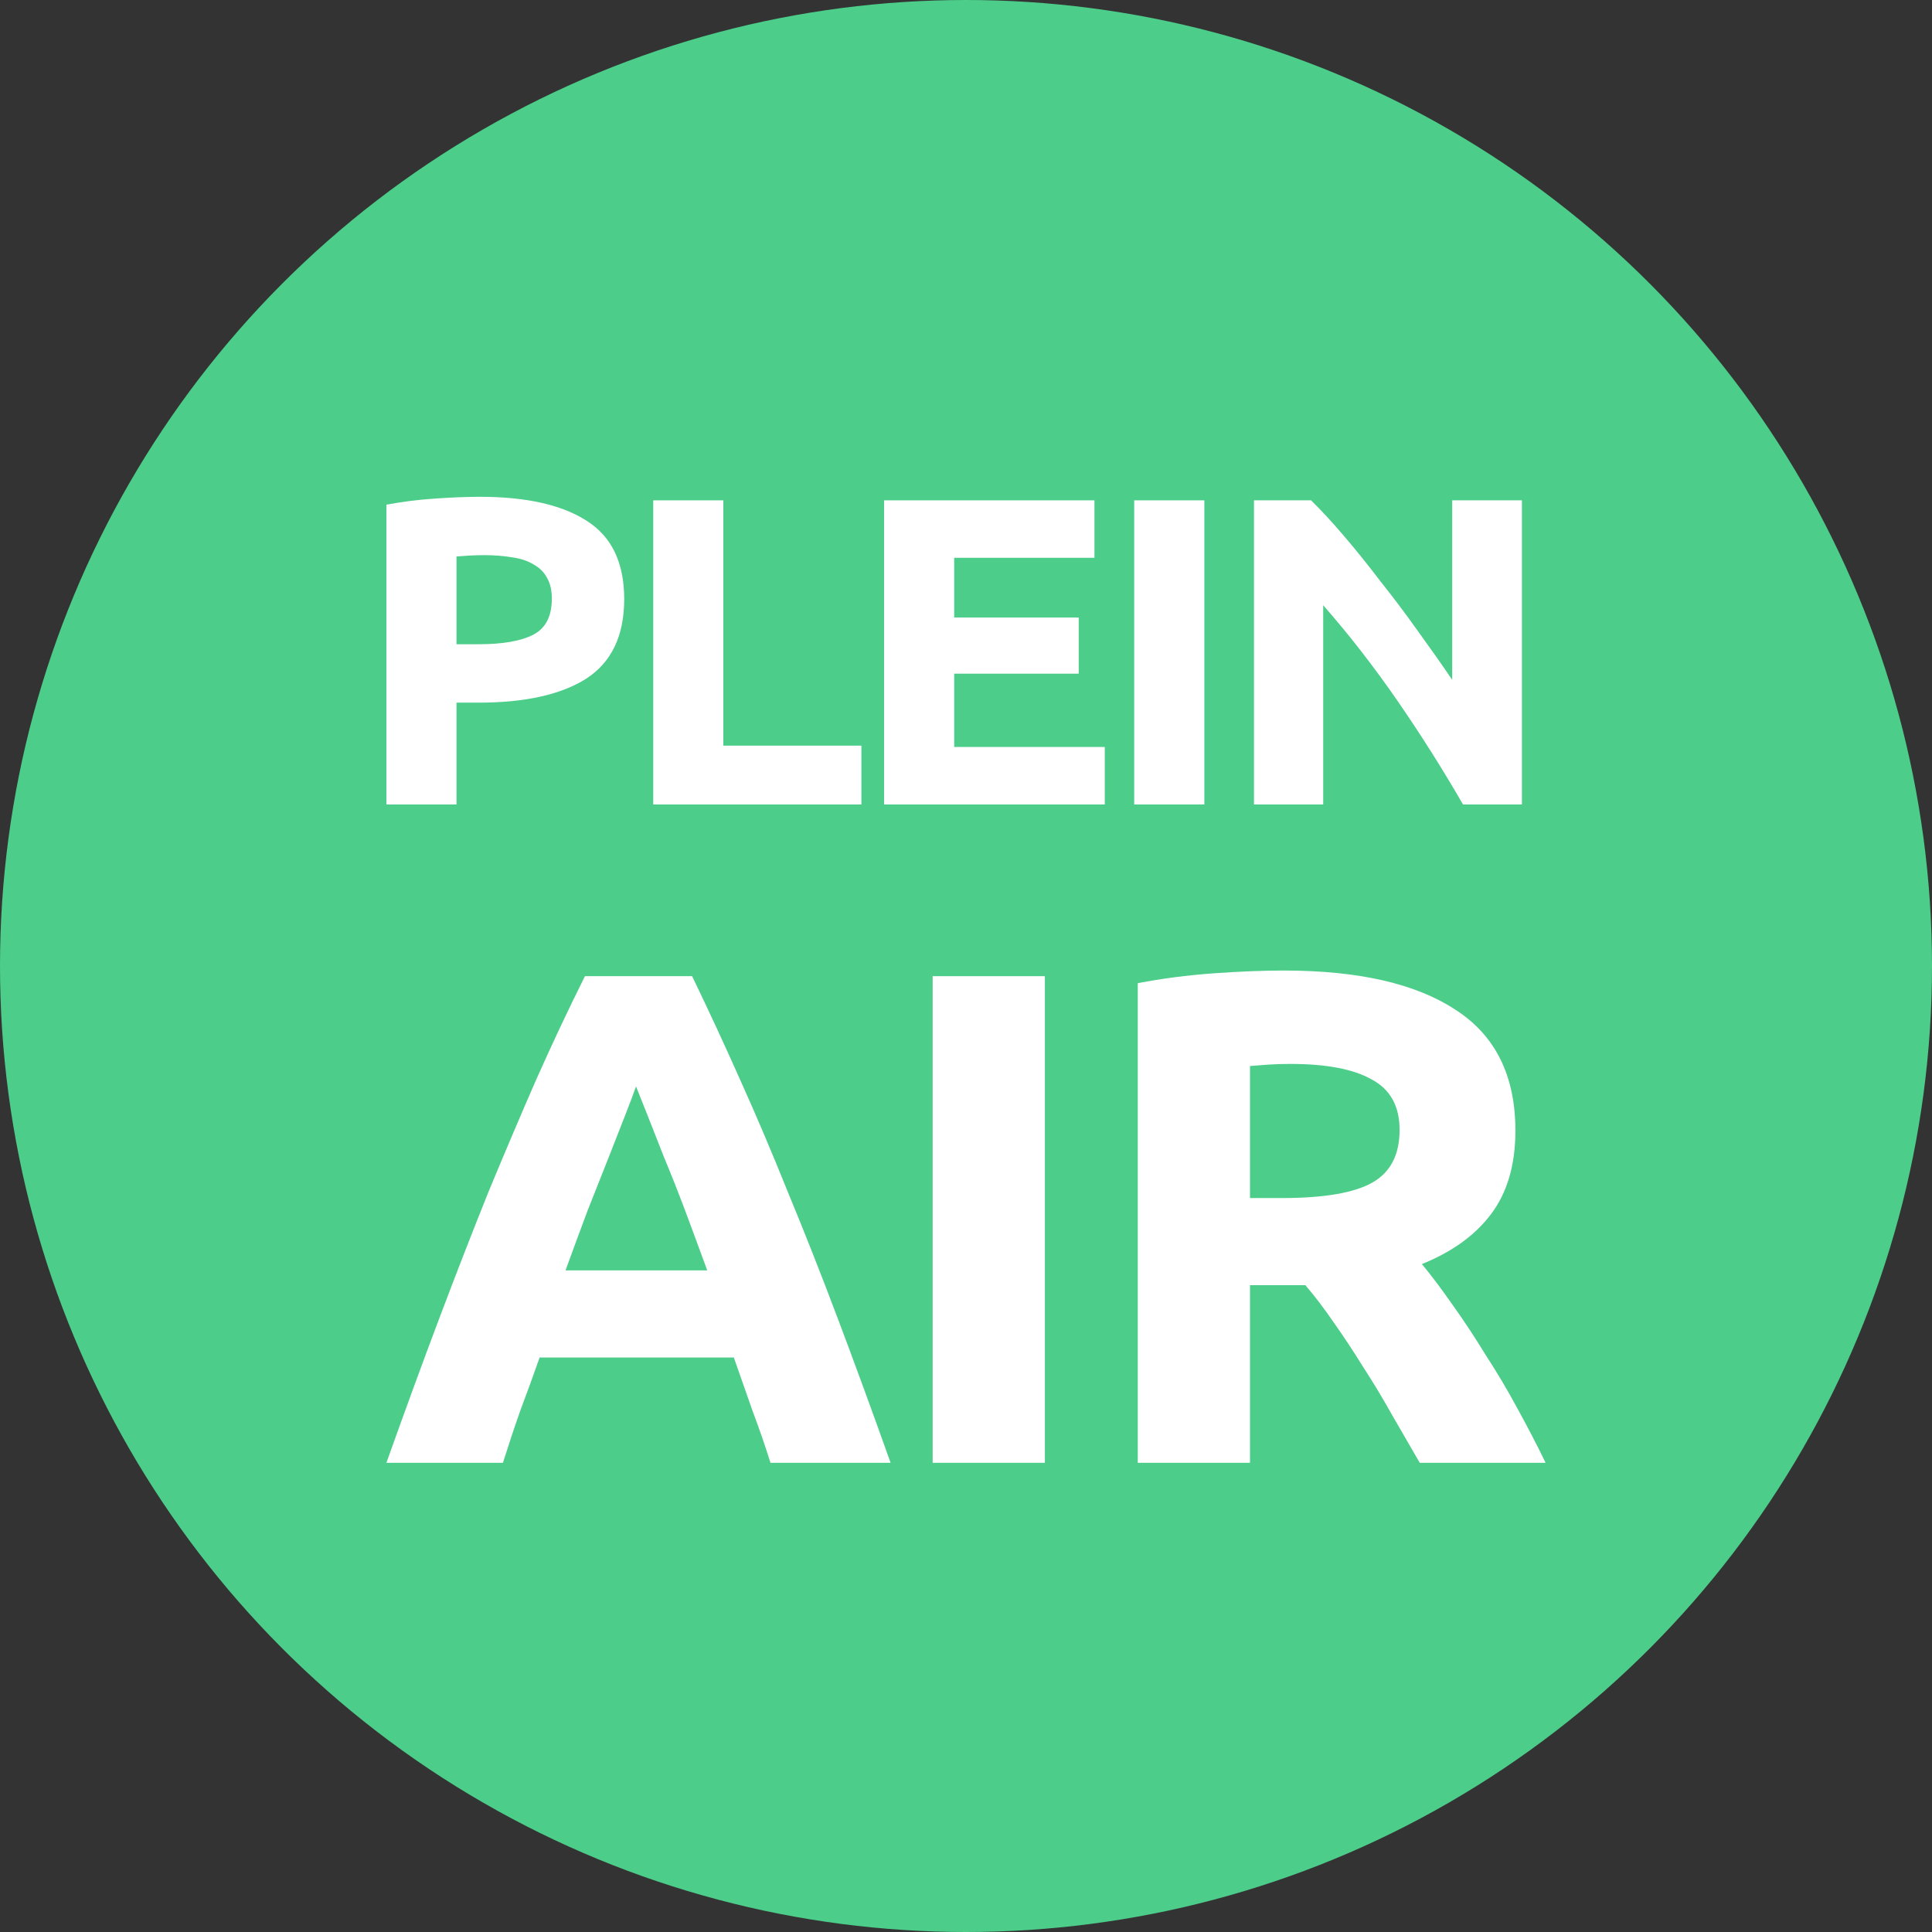
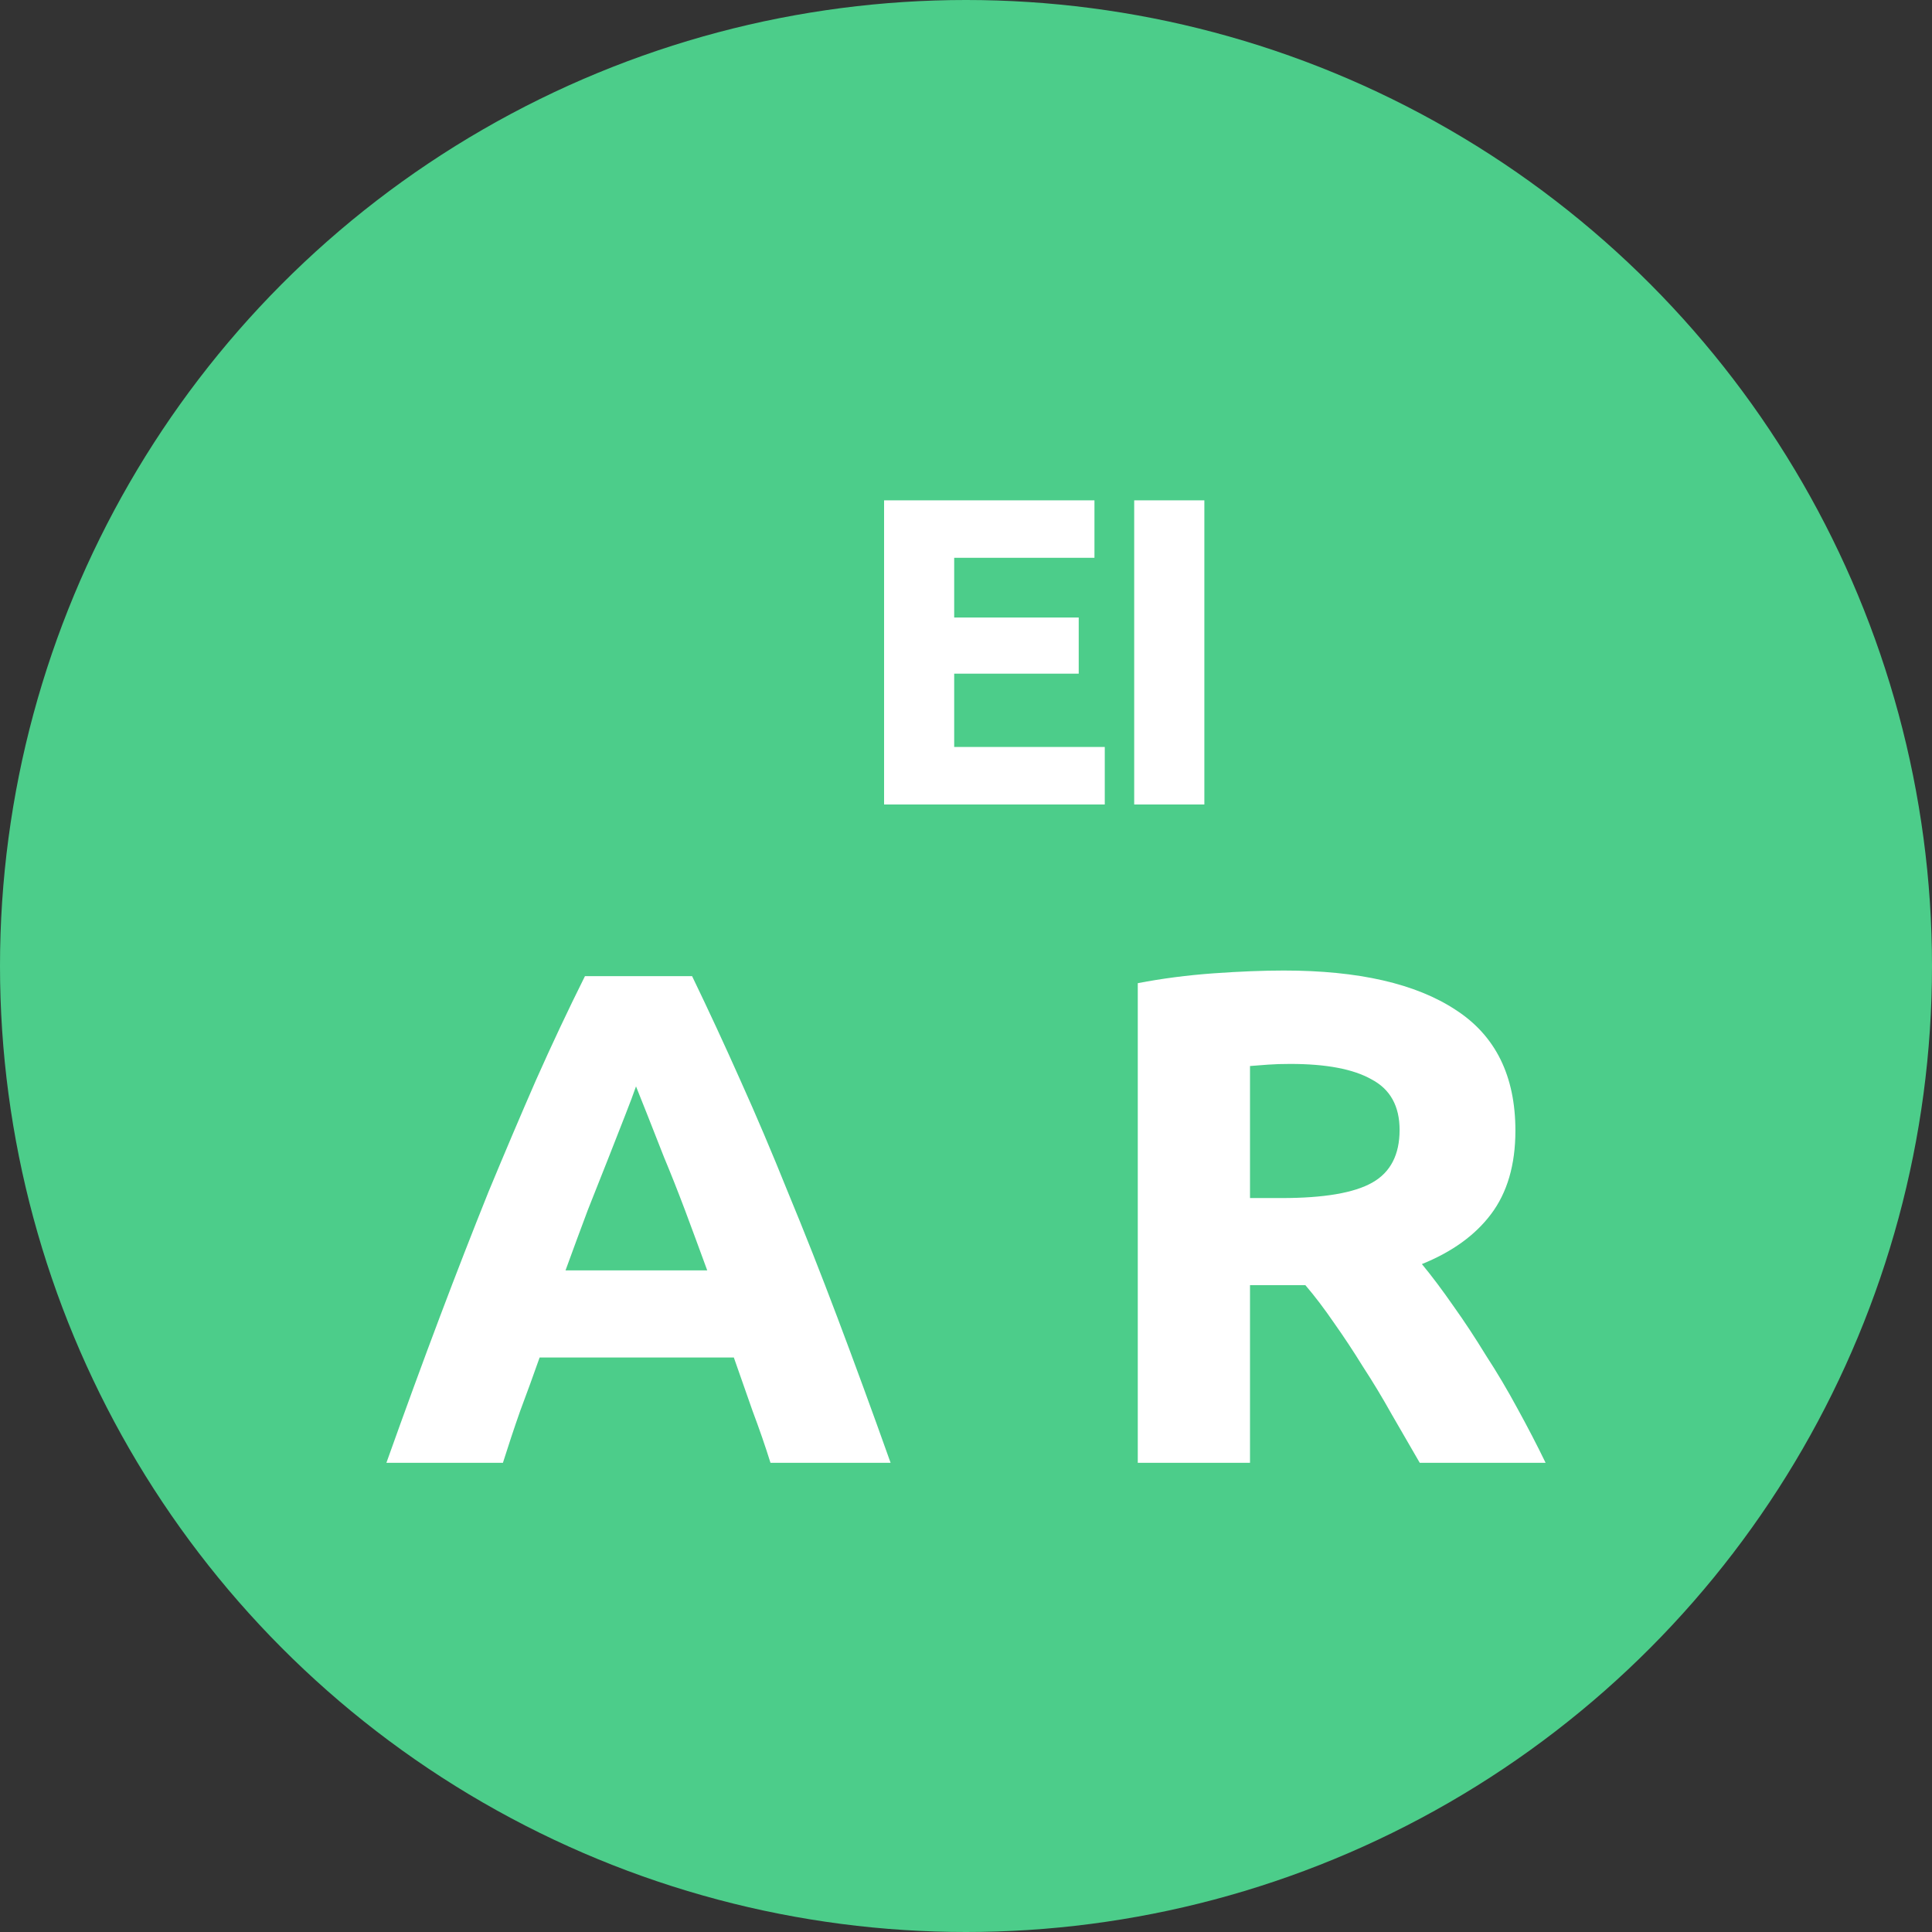
<svg xmlns="http://www.w3.org/2000/svg" width="35" height="35" viewBox="0 0 35 35" fill="none">
  <rect x="0" y="0" width="35" height="35" fill="#333333" stroke="none" />
  <circle cx="17.5" cy="17.5" r="17.5" fill="#4CCD8A" />
-   <path d="M8.694 9C9.536 9 10.182 9.146 10.632 9.437C11.083 9.724 11.308 10.195 11.308 10.853C11.308 11.515 11.08 11.995 10.624 12.292C10.168 12.583 9.516 12.729 8.67 12.729H8.27V14.574H7V9.143C7.277 9.09 7.57 9.053 7.88 9.032C8.189 9.011 8.46 9 8.694 9ZM8.775 10.057C8.683 10.057 8.591 10.06 8.498 10.065C8.412 10.071 8.336 10.076 8.27 10.081V11.671H8.67C9.109 11.671 9.44 11.613 9.663 11.497C9.886 11.38 9.997 11.163 9.997 10.845C9.997 10.691 9.967 10.564 9.907 10.463C9.853 10.362 9.772 10.283 9.663 10.224C9.56 10.161 9.432 10.118 9.28 10.097C9.128 10.071 8.96 10.057 8.775 10.057Z" fill="white" />
-   <path d="M15.605 13.508V14.574H11.834V9.064H13.104V13.508H15.605Z" fill="white" />
  <path d="M16.016 14.574V9.064H19.827V10.105H17.286V11.187H19.542V12.204H17.286V13.532H20.014V14.574H16.016Z" fill="white" />
  <path d="M20.547 9.064H21.818V14.574H20.547V9.064Z" fill="white" />
-   <path d="M26.504 14.574C26.14 13.943 25.747 13.32 25.323 12.705C24.899 12.09 24.449 11.51 23.971 10.964V14.574H22.717V9.064H23.751C23.93 9.239 24.129 9.453 24.346 9.708C24.563 9.962 24.783 10.235 25.005 10.527C25.233 10.813 25.459 11.112 25.681 11.425C25.904 11.732 26.113 12.029 26.308 12.316V9.064H27.571V14.574H26.504Z" fill="white" />
  <path d="M13.958 26.5C13.863 26.195 13.754 25.881 13.633 25.559C13.52 25.236 13.407 24.914 13.294 24.592H9.776C9.663 24.914 9.545 25.236 9.424 25.559C9.311 25.881 9.207 26.195 9.111 26.5H7C7.339 25.55 7.66 24.672 7.964 23.867C8.268 23.061 8.564 22.302 8.85 21.59C9.146 20.877 9.432 20.203 9.71 19.567C9.997 18.922 10.292 18.295 10.597 17.684H12.538C12.833 18.295 13.124 18.922 13.411 19.567C13.698 20.203 13.984 20.877 14.271 21.59C14.566 22.302 14.866 23.061 15.17 23.867C15.474 24.672 15.796 25.55 16.134 26.5H13.958ZM11.522 19.681C11.478 19.808 11.413 19.982 11.326 20.203C11.239 20.423 11.139 20.678 11.027 20.966C10.914 21.255 10.788 21.573 10.649 21.92C10.518 22.268 10.384 22.633 10.245 23.014H12.812C12.673 22.633 12.538 22.268 12.408 21.92C12.277 21.573 12.151 21.255 12.03 20.966C11.917 20.678 11.817 20.423 11.73 20.203C11.643 19.982 11.574 19.808 11.522 19.681Z" fill="white" />
-   <path d="M16.896 17.684H18.929V26.5H16.896V17.684Z" fill="white" />
  <path d="M23.257 17.582C24.612 17.582 25.65 17.82 26.371 18.295C27.092 18.761 27.453 19.49 27.453 20.483C27.453 21.102 27.305 21.607 27.01 21.997C26.723 22.378 26.306 22.679 25.759 22.9C25.941 23.12 26.132 23.375 26.332 23.663C26.532 23.943 26.727 24.24 26.919 24.554C27.118 24.859 27.309 25.181 27.492 25.52C27.674 25.851 27.844 26.178 28 26.5H25.72C25.555 26.212 25.385 25.919 25.212 25.622C25.046 25.325 24.873 25.037 24.69 24.757C24.517 24.477 24.343 24.214 24.169 23.968C23.995 23.714 23.822 23.485 23.648 23.282H22.645V26.5H20.612V17.811C21.055 17.726 21.511 17.667 21.98 17.633C22.458 17.599 22.883 17.582 23.257 17.582ZM23.374 19.274C23.227 19.274 23.092 19.278 22.97 19.287C22.857 19.295 22.749 19.304 22.645 19.312V21.704H23.218C23.982 21.704 24.53 21.611 24.86 21.424C25.19 21.238 25.355 20.919 25.355 20.47C25.355 20.038 25.185 19.732 24.847 19.554C24.517 19.367 24.026 19.274 23.374 19.274Z" fill="white" />
</svg>